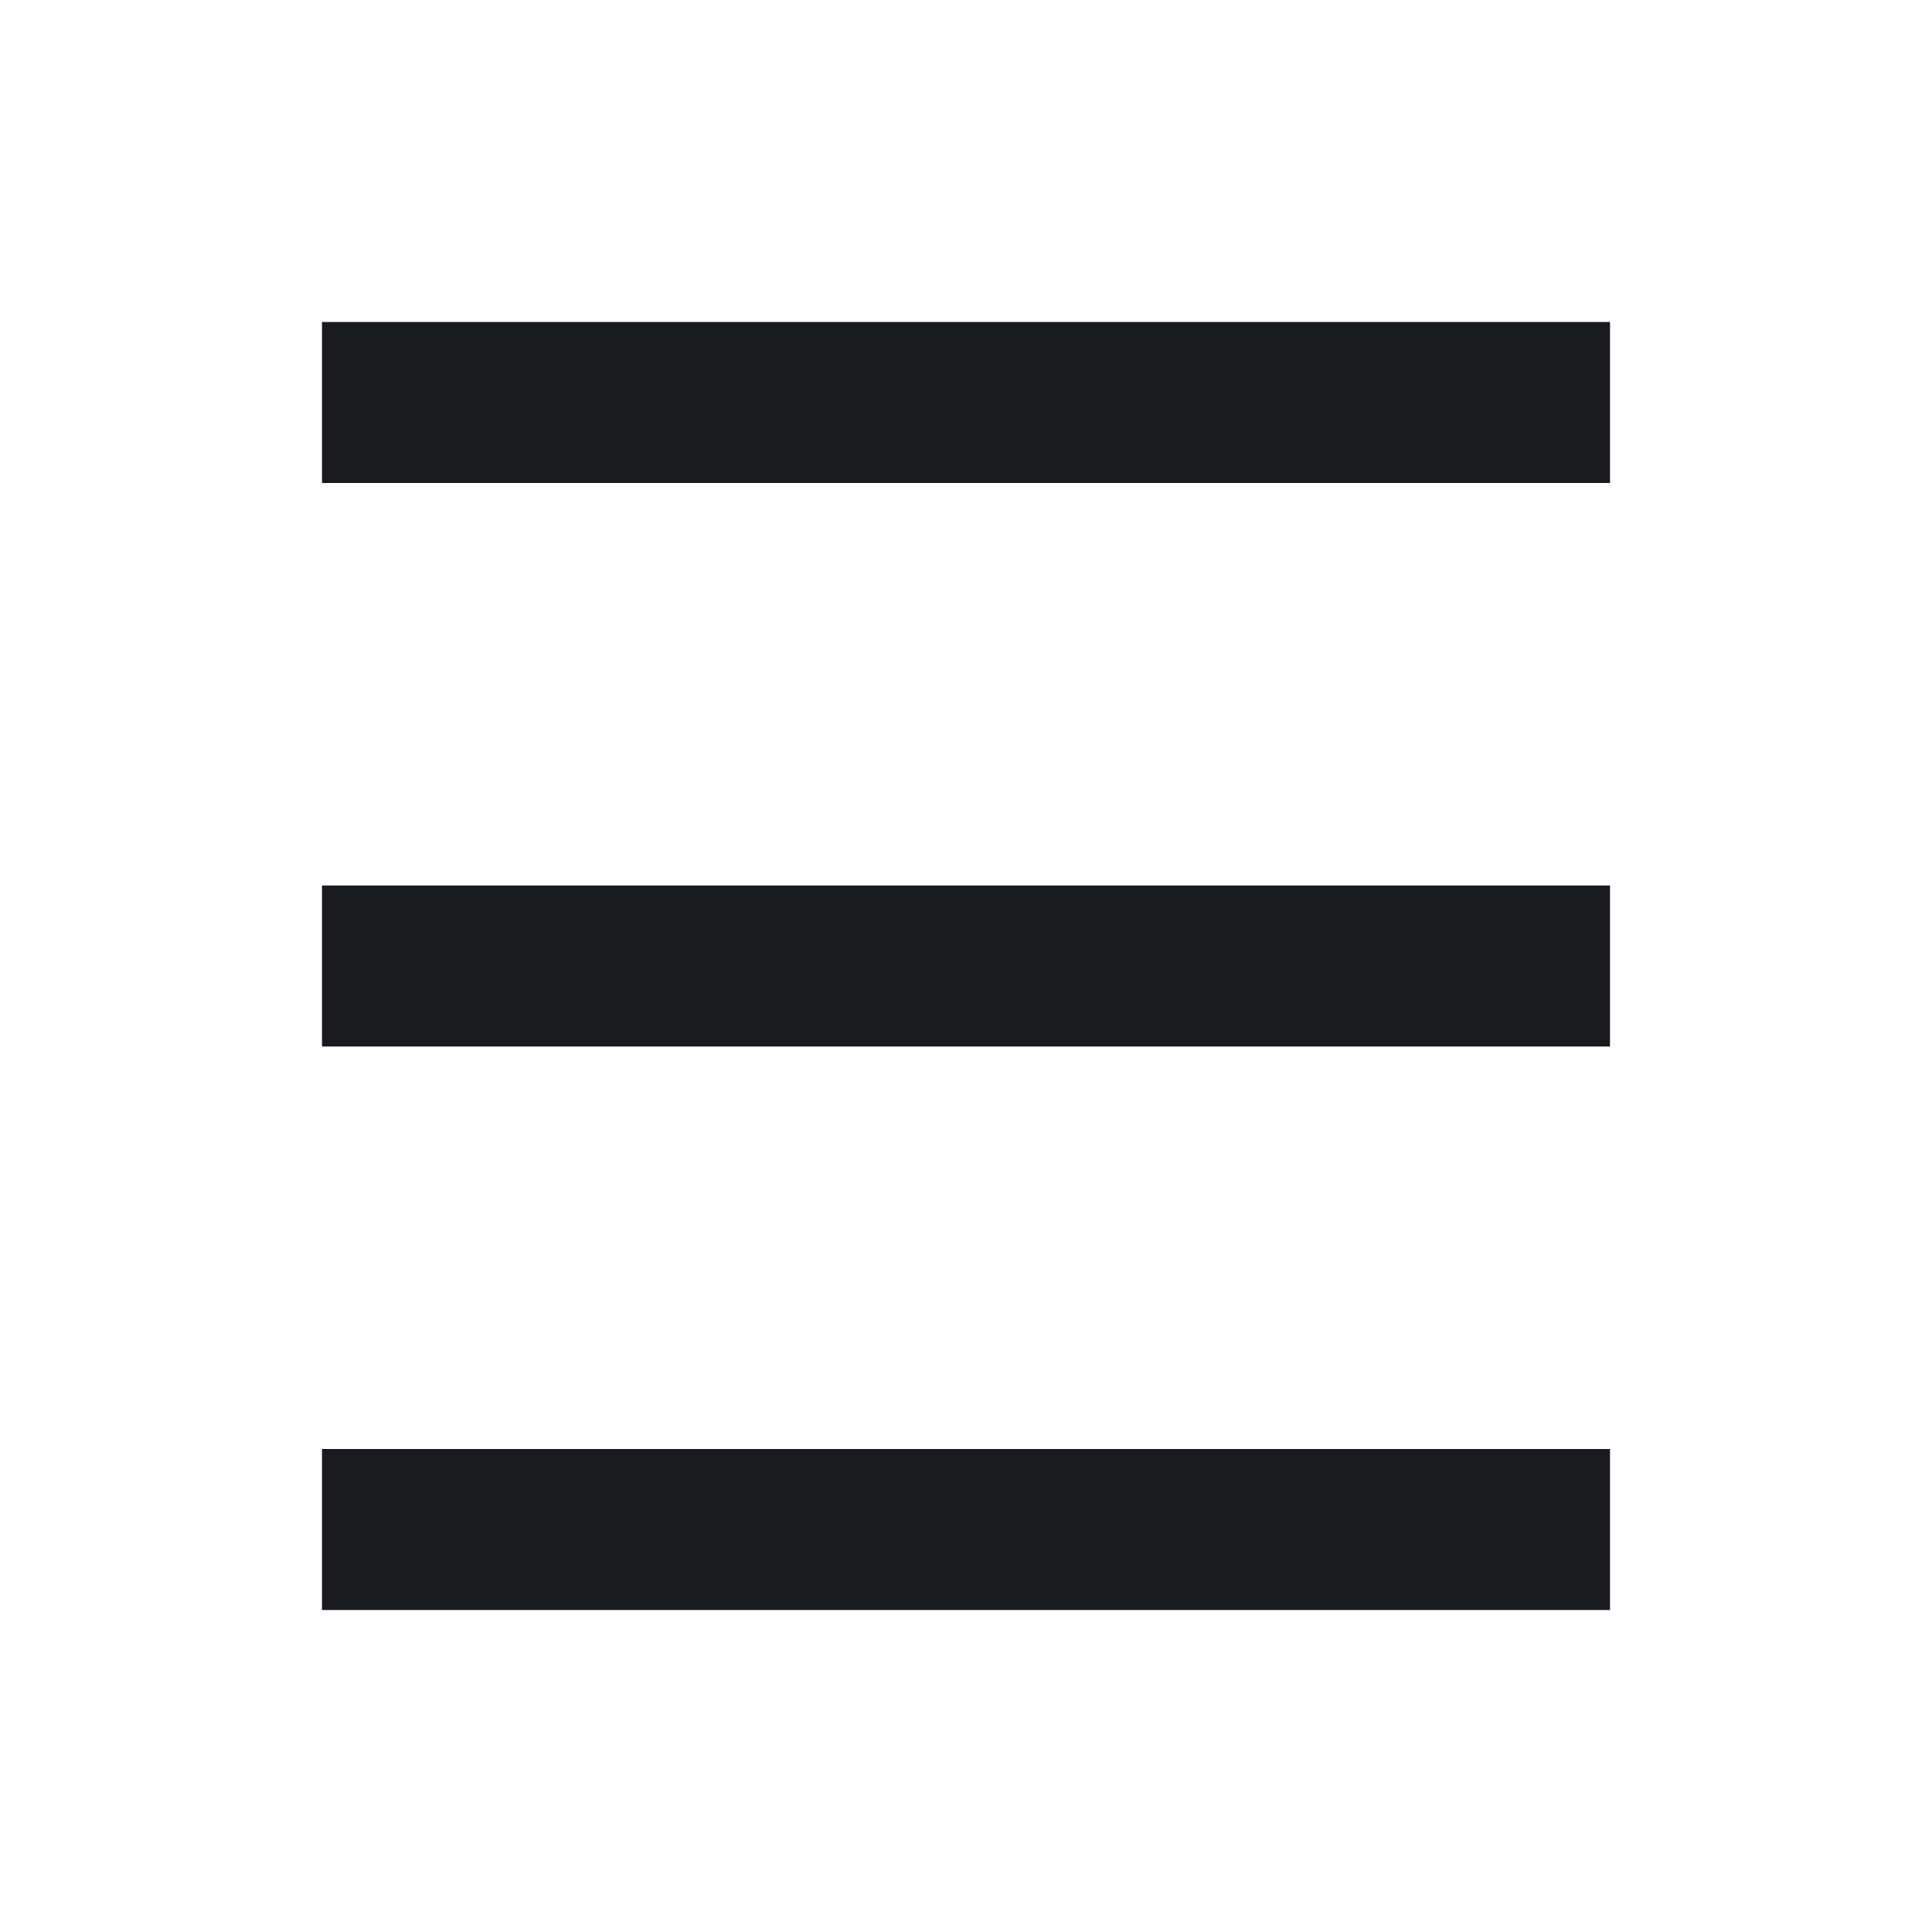
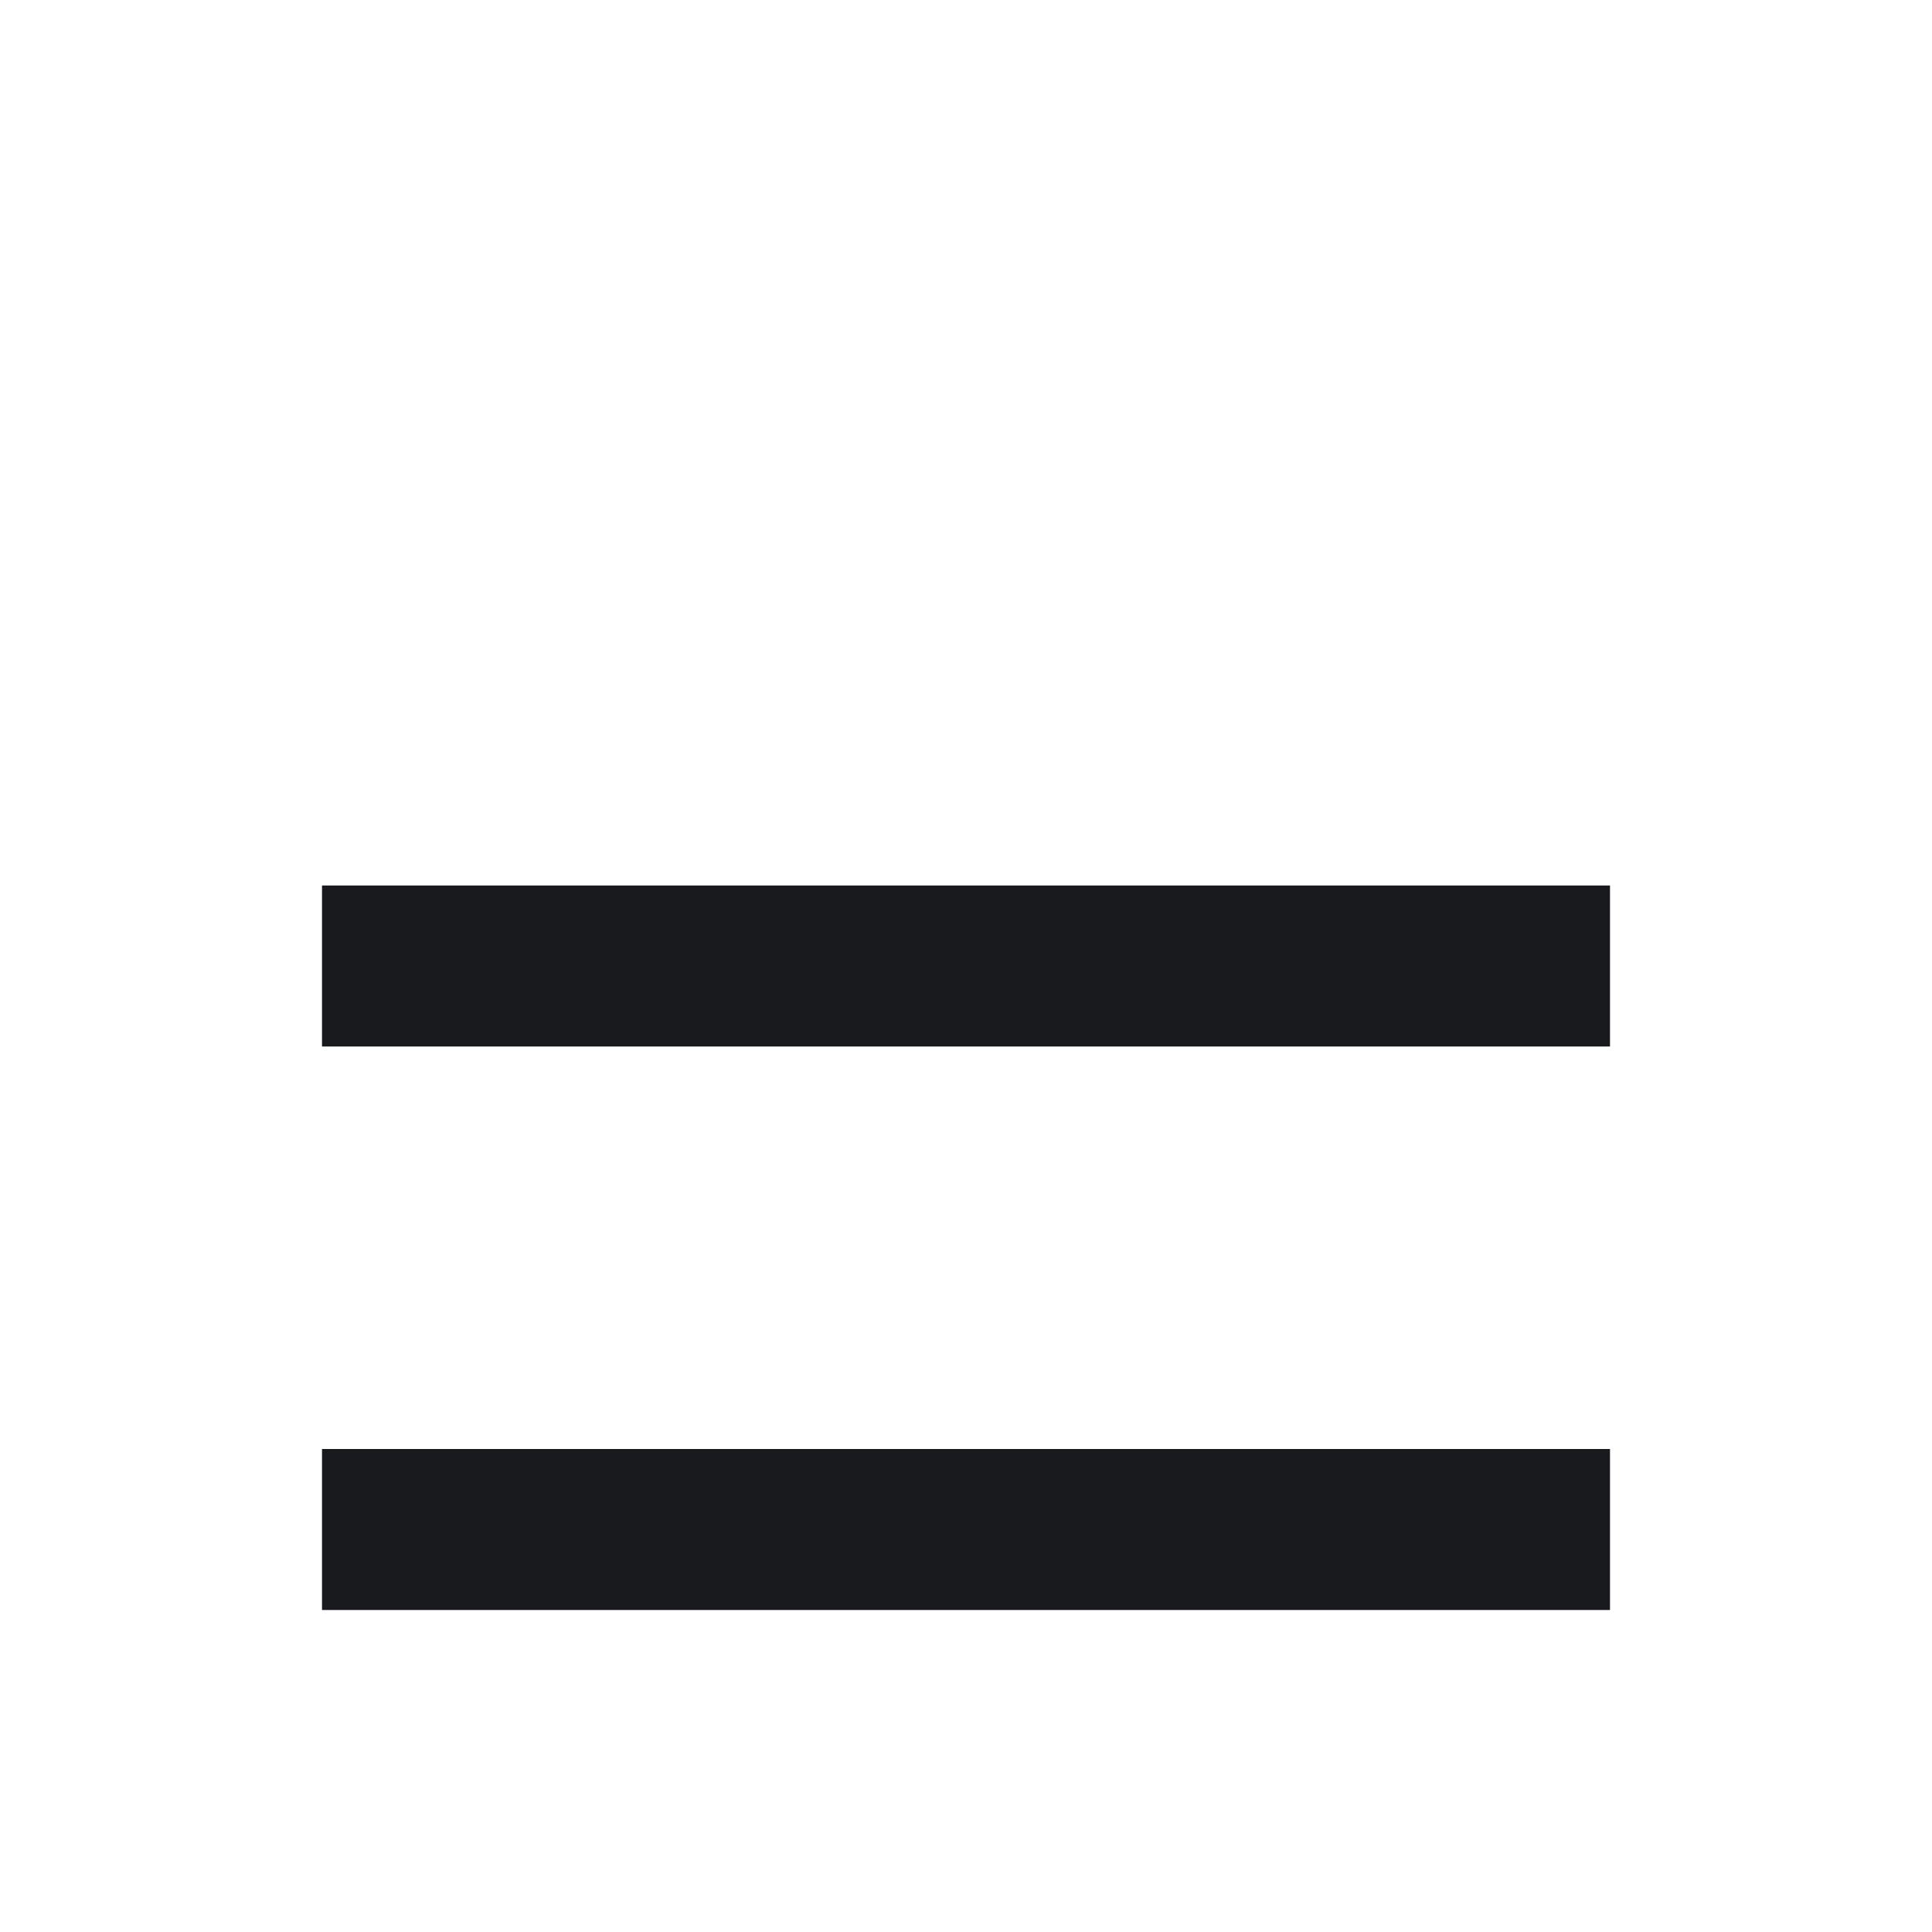
<svg xmlns="http://www.w3.org/2000/svg" width="24" height="24" viewBox="0 0 24 24" fill="none">
-   <path d="M4 4H20V6H4V4Z" fill="#181A1D" />
  <path d="M4 11H20V13H4V11Z" fill="#181A1D" />
  <path d="M20 18H4V20H20V18Z" fill="#181A1D" />
</svg>